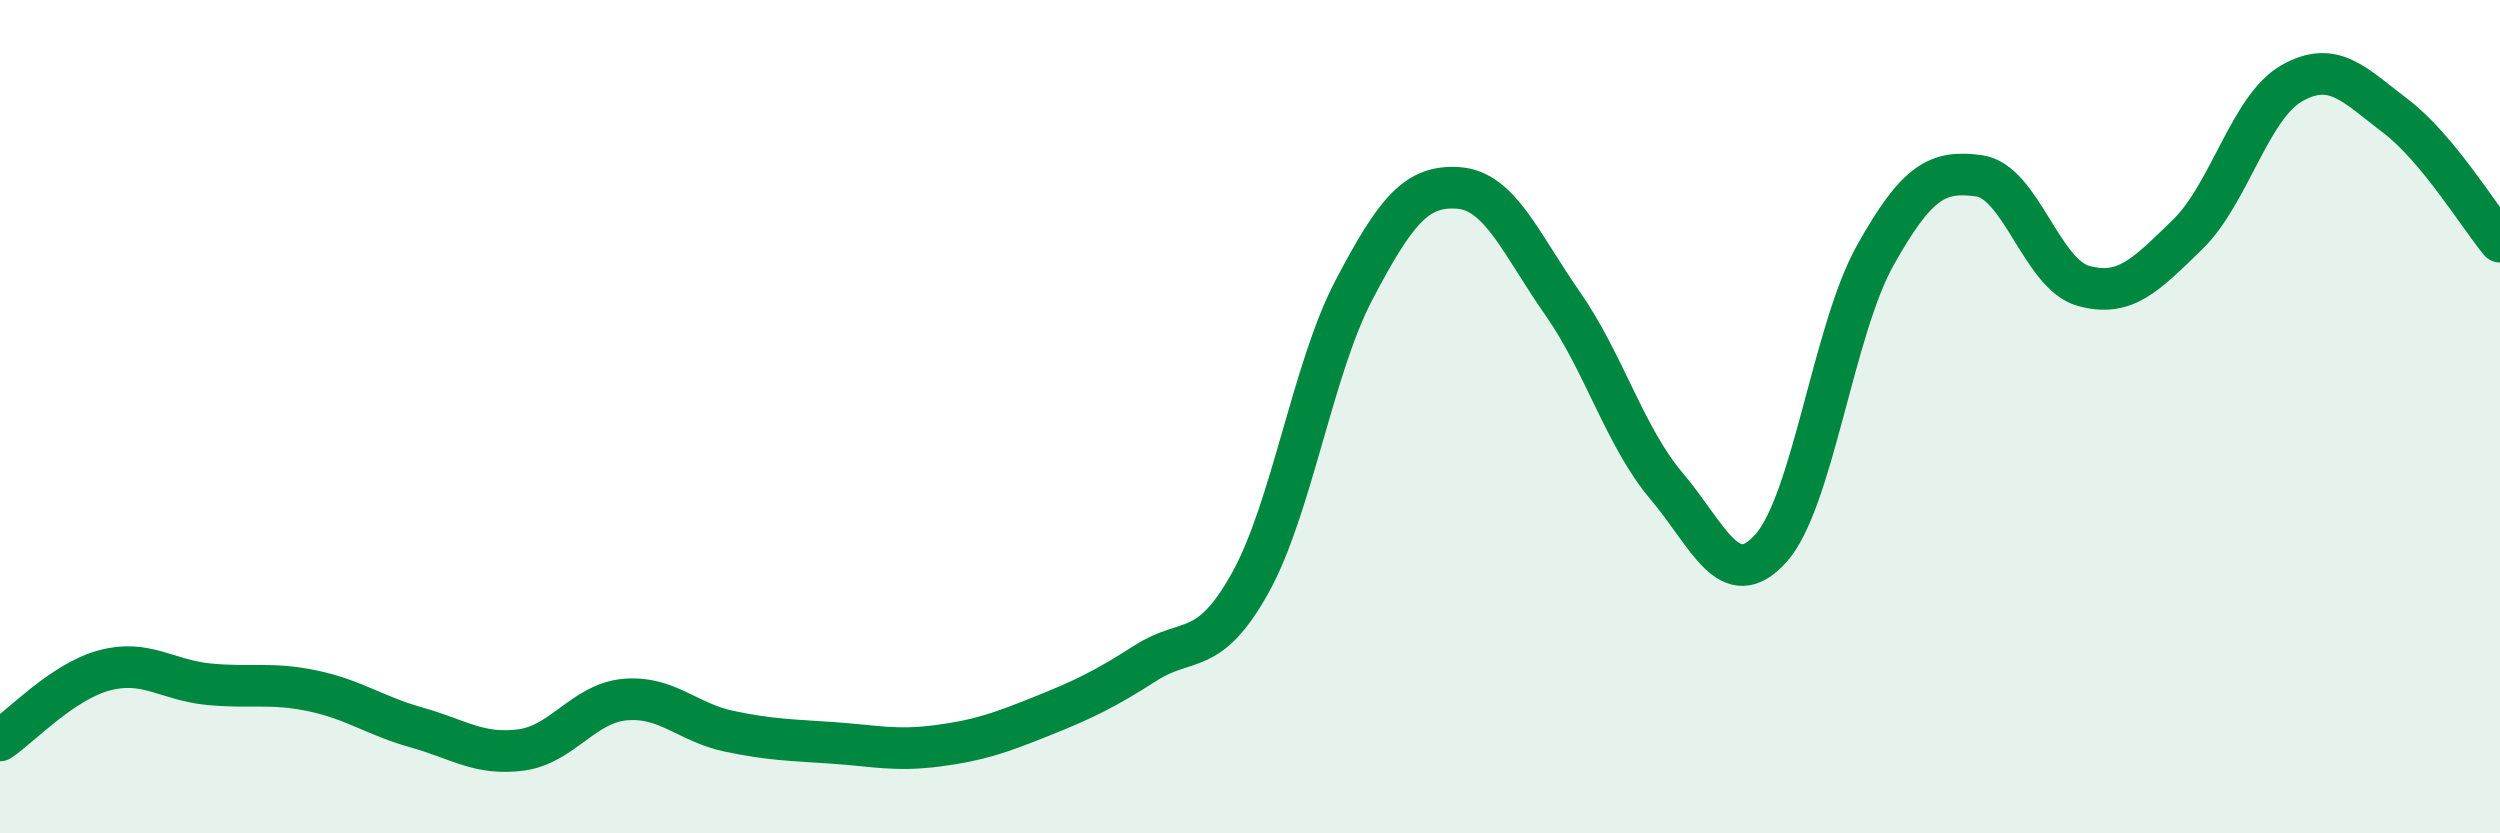
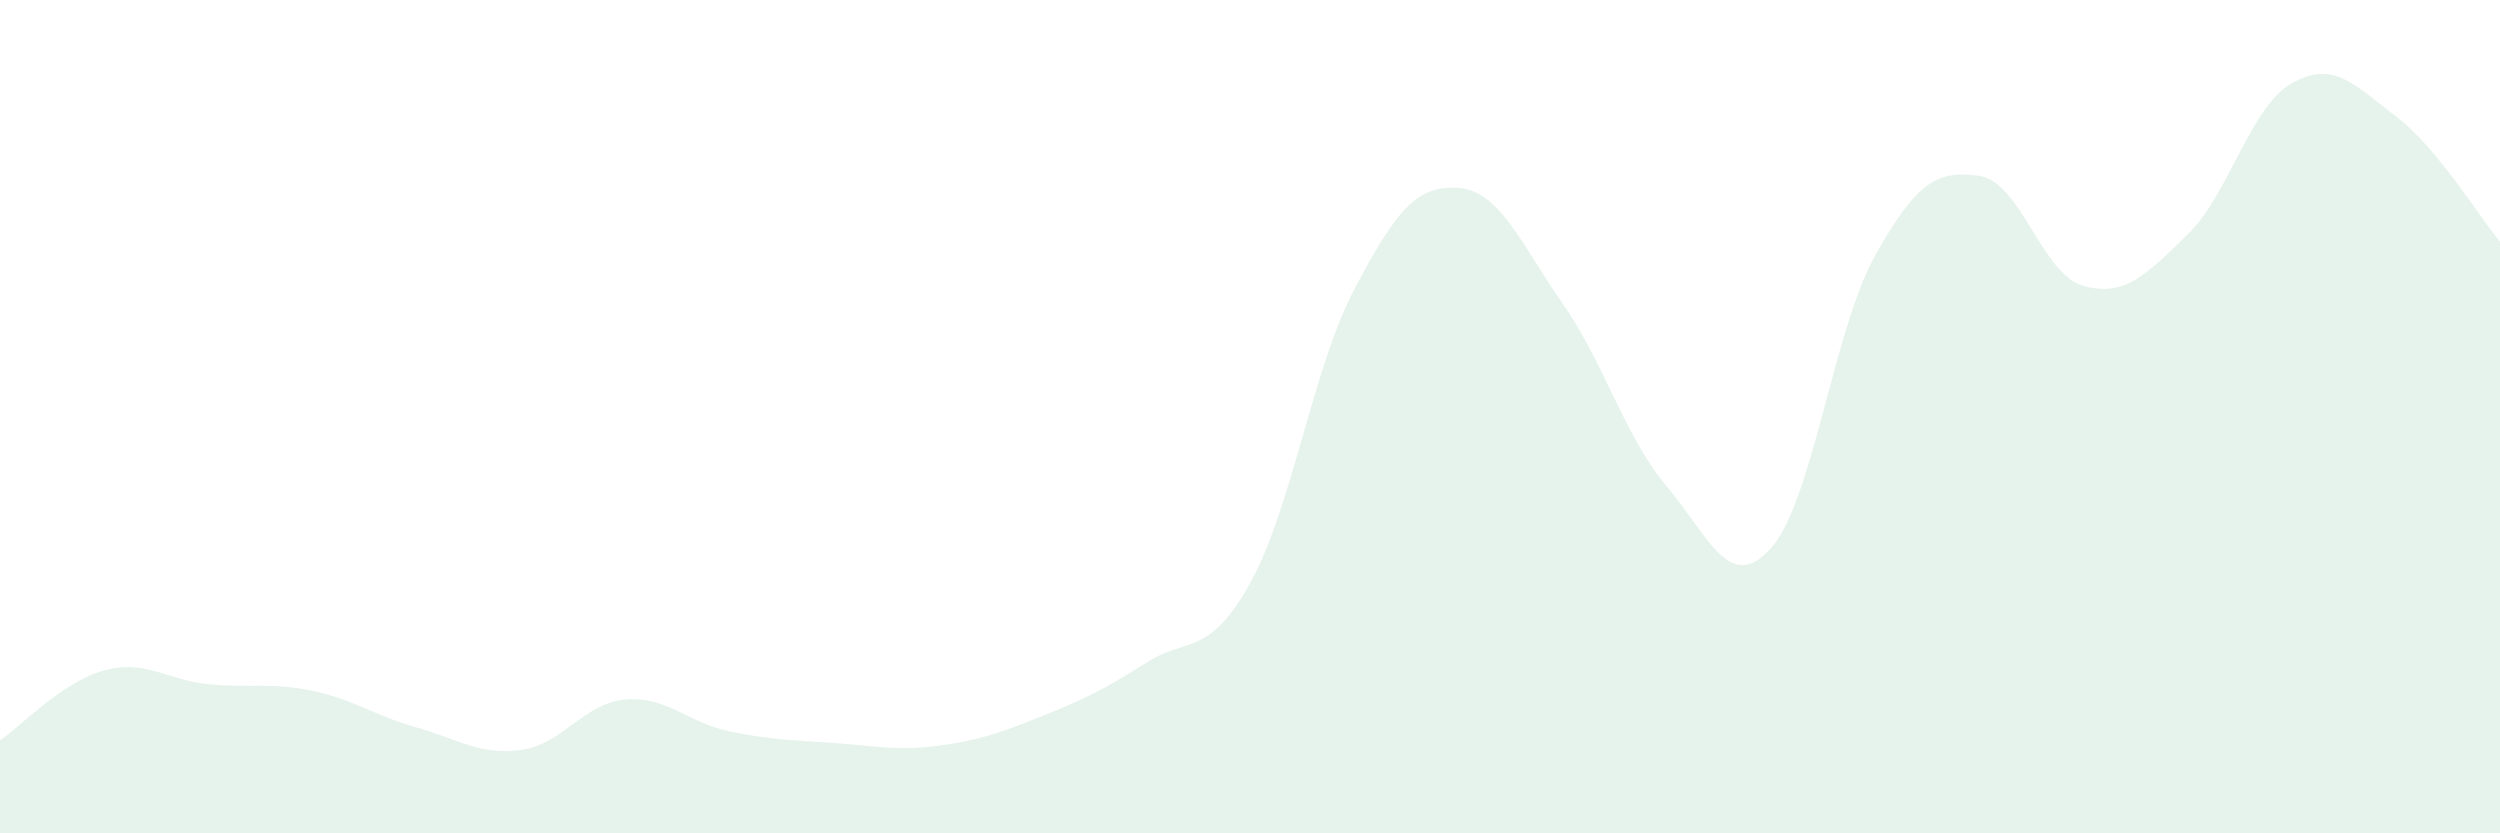
<svg xmlns="http://www.w3.org/2000/svg" width="60" height="20" viewBox="0 0 60 20">
  <path d="M 0,17.77 C 0.5,17.43 1.5,16.36 2.5,16.09 C 3.5,15.82 4,16.32 5,16.42 C 6,16.52 6.5,16.37 7.5,16.58 C 8.5,16.79 9,17.18 10,17.46 C 11,17.74 11.5,18.13 12.5,18 C 13.5,17.87 14,16.88 15,16.79 C 16,16.7 16.5,17.34 17.5,17.55 C 18.5,17.76 19,17.76 20,17.83 C 21,17.9 21.5,18.03 22.5,17.9 C 23.5,17.77 24,17.59 25,17.19 C 26,16.79 26.5,16.55 27.5,15.91 C 28.5,15.27 29,15.79 30,14 C 31,12.21 31.5,8.85 32.5,6.95 C 33.5,5.05 34,4.44 35,4.51 C 36,4.58 36.5,5.85 37.5,7.28 C 38.5,8.71 39,10.49 40,11.67 C 41,12.85 41.5,14.27 42.5,13.16 C 43.5,12.05 44,7.93 45,6.14 C 46,4.35 46.5,4.08 47.5,4.22 C 48.5,4.36 49,6.58 50,6.86 C 51,7.14 51.5,6.6 52.5,5.63 C 53.5,4.66 54,2.57 55,2 C 56,1.43 56.5,2.03 57.5,2.79 C 58.5,3.55 59.5,5.2 60,5.8L60 20L0 20Z" fill="#008740" opacity="0.1" stroke-linecap="round" stroke-linejoin="round" />
-   <path d="M 0,17.77 C 0.5,17.43 1.5,16.36 2.5,16.09 C 3.5,15.82 4,16.32 5,16.42 C 6,16.52 6.5,16.37 7.5,16.58 C 8.5,16.79 9,17.18 10,17.46 C 11,17.74 11.5,18.13 12.5,18 C 13.5,17.87 14,16.88 15,16.79 C 16,16.7 16.5,17.34 17.5,17.55 C 18.5,17.76 19,17.76 20,17.83 C 21,17.9 21.5,18.03 22.5,17.9 C 23.5,17.77 24,17.59 25,17.19 C 26,16.79 26.5,16.55 27.5,15.91 C 28.5,15.27 29,15.79 30,14 C 31,12.21 31.5,8.85 32.5,6.95 C 33.5,5.05 34,4.44 35,4.51 C 36,4.58 36.5,5.85 37.5,7.28 C 38.5,8.71 39,10.49 40,11.67 C 41,12.85 41.5,14.27 42.5,13.16 C 43.5,12.05 44,7.93 45,6.14 C 46,4.35 46.5,4.08 47.5,4.22 C 48.5,4.36 49,6.58 50,6.86 C 51,7.14 51.5,6.6 52.5,5.63 C 53.5,4.66 54,2.57 55,2 C 56,1.43 56.5,2.03 57.5,2.79 C 58.5,3.55 59.5,5.2 60,5.8" stroke="#008740" stroke-width="1" fill="none" stroke-linecap="round" stroke-linejoin="round" />
</svg>